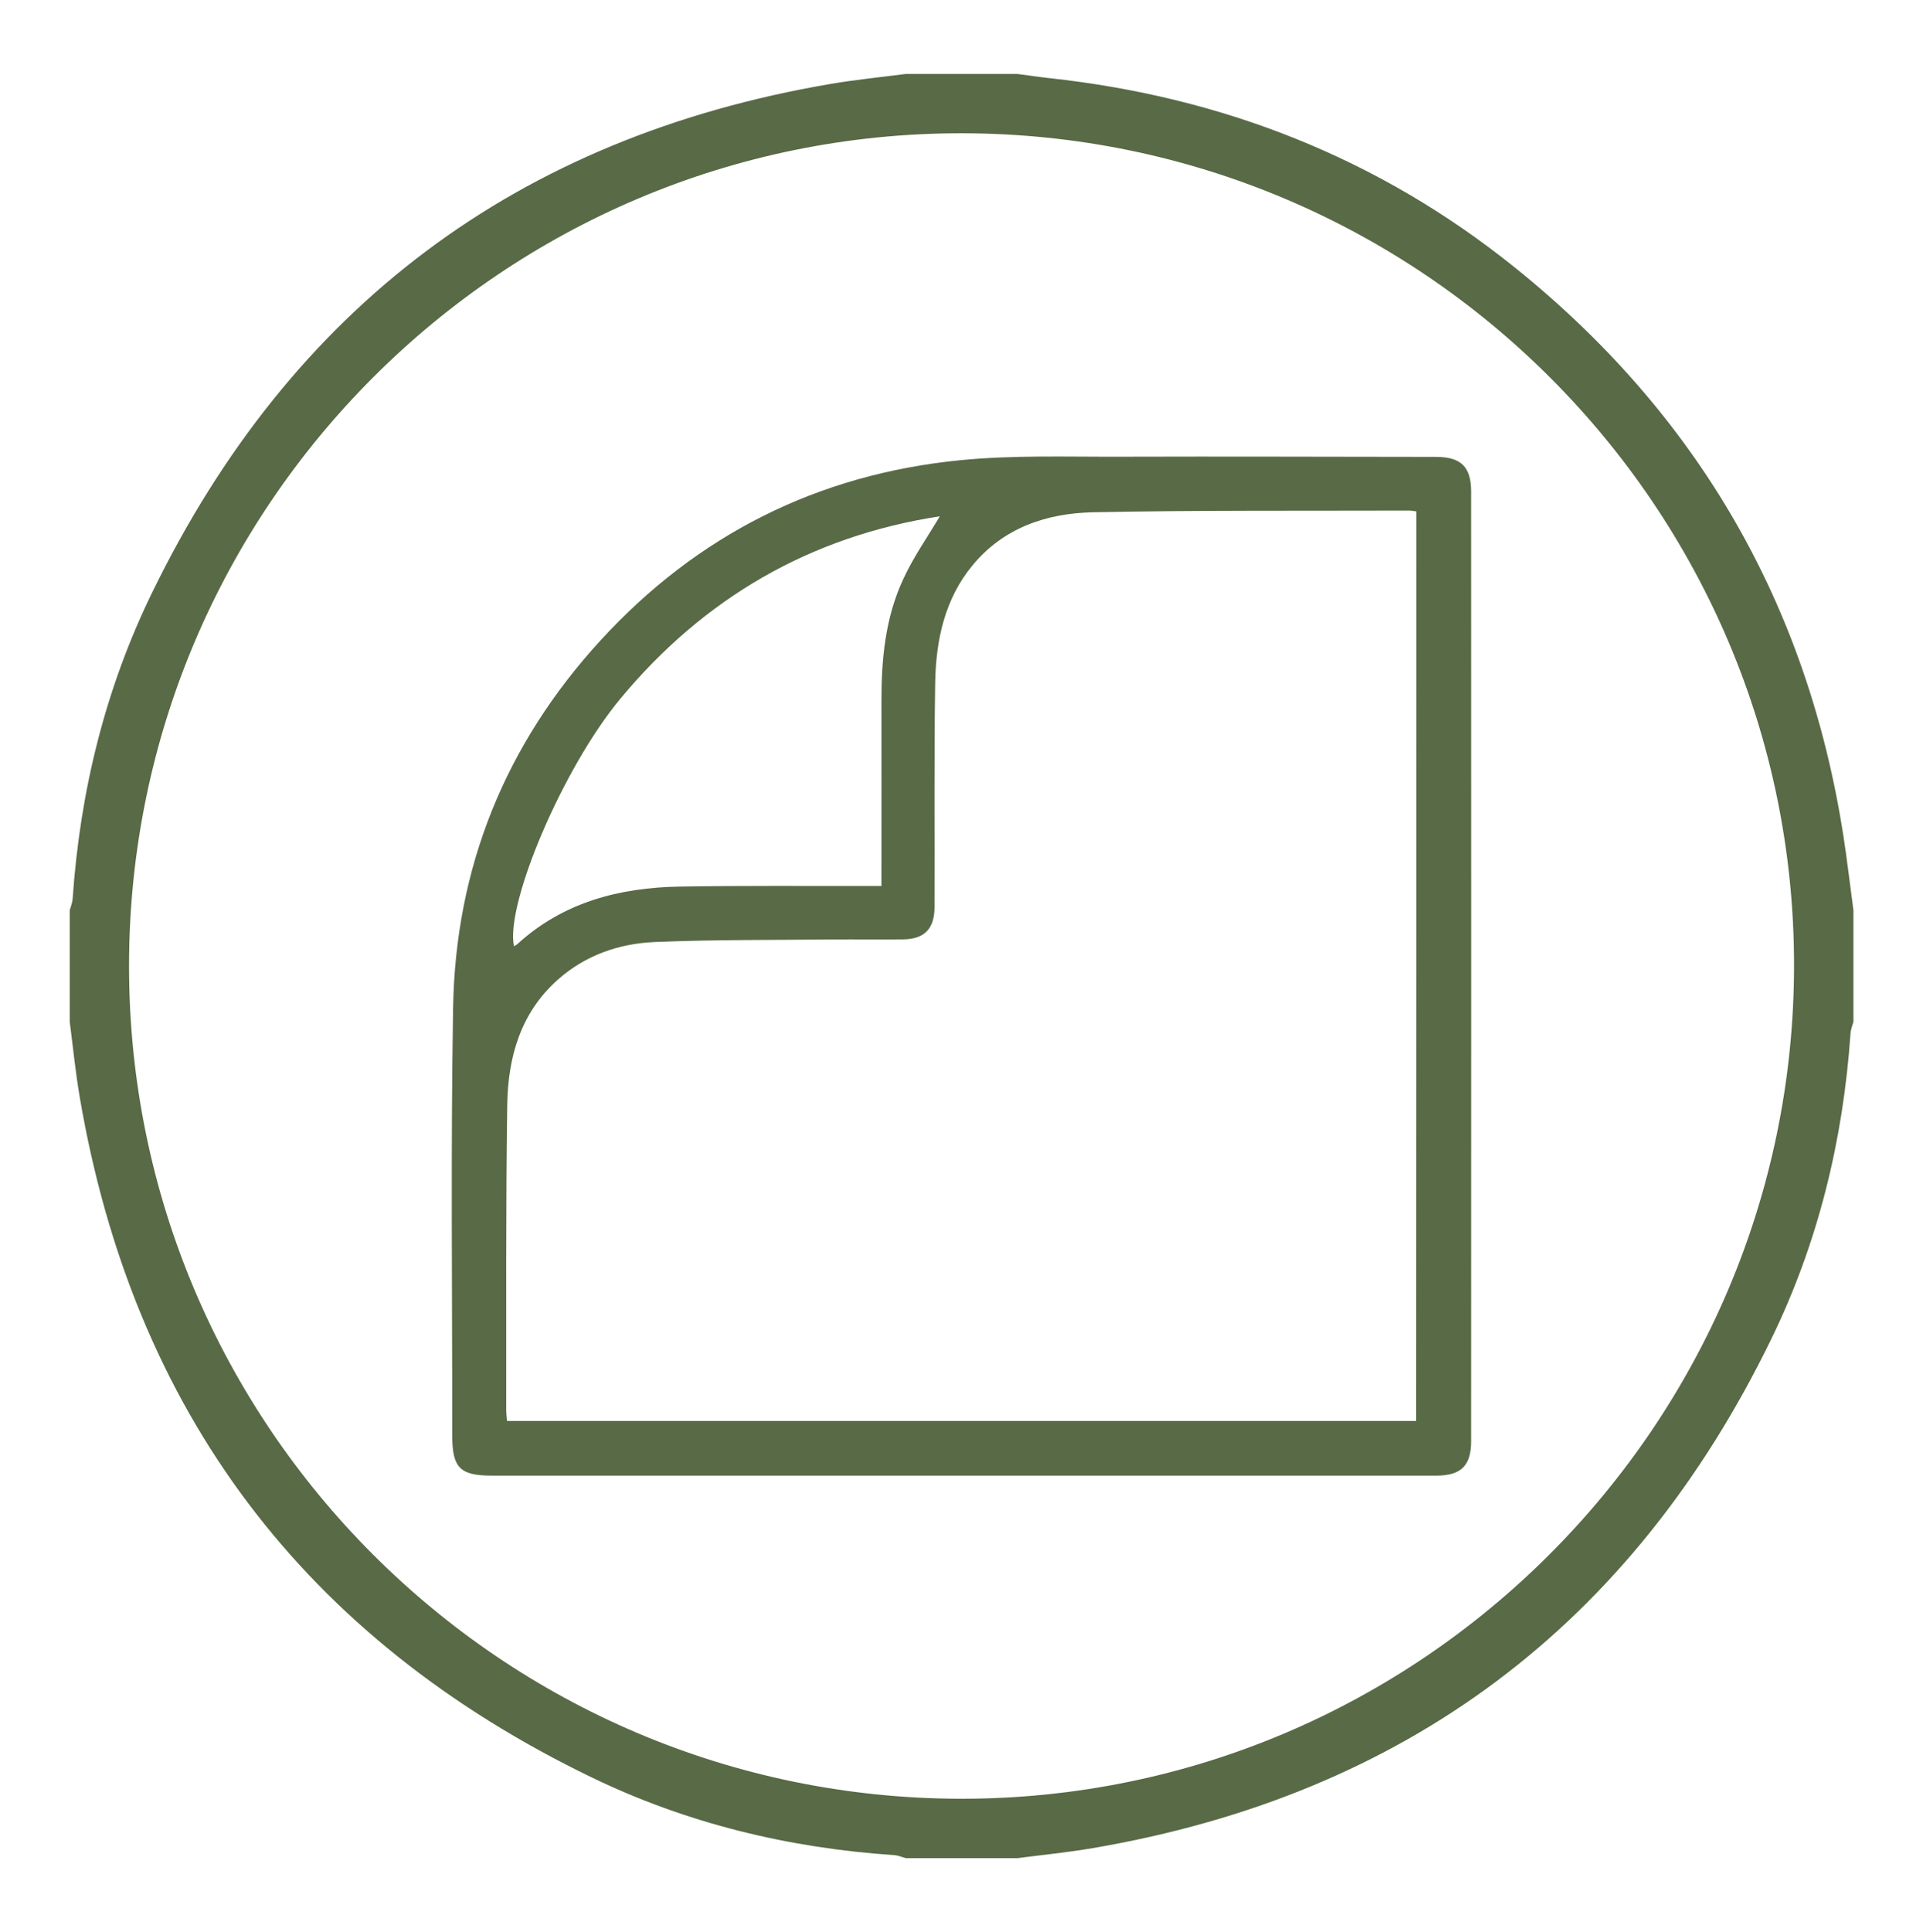
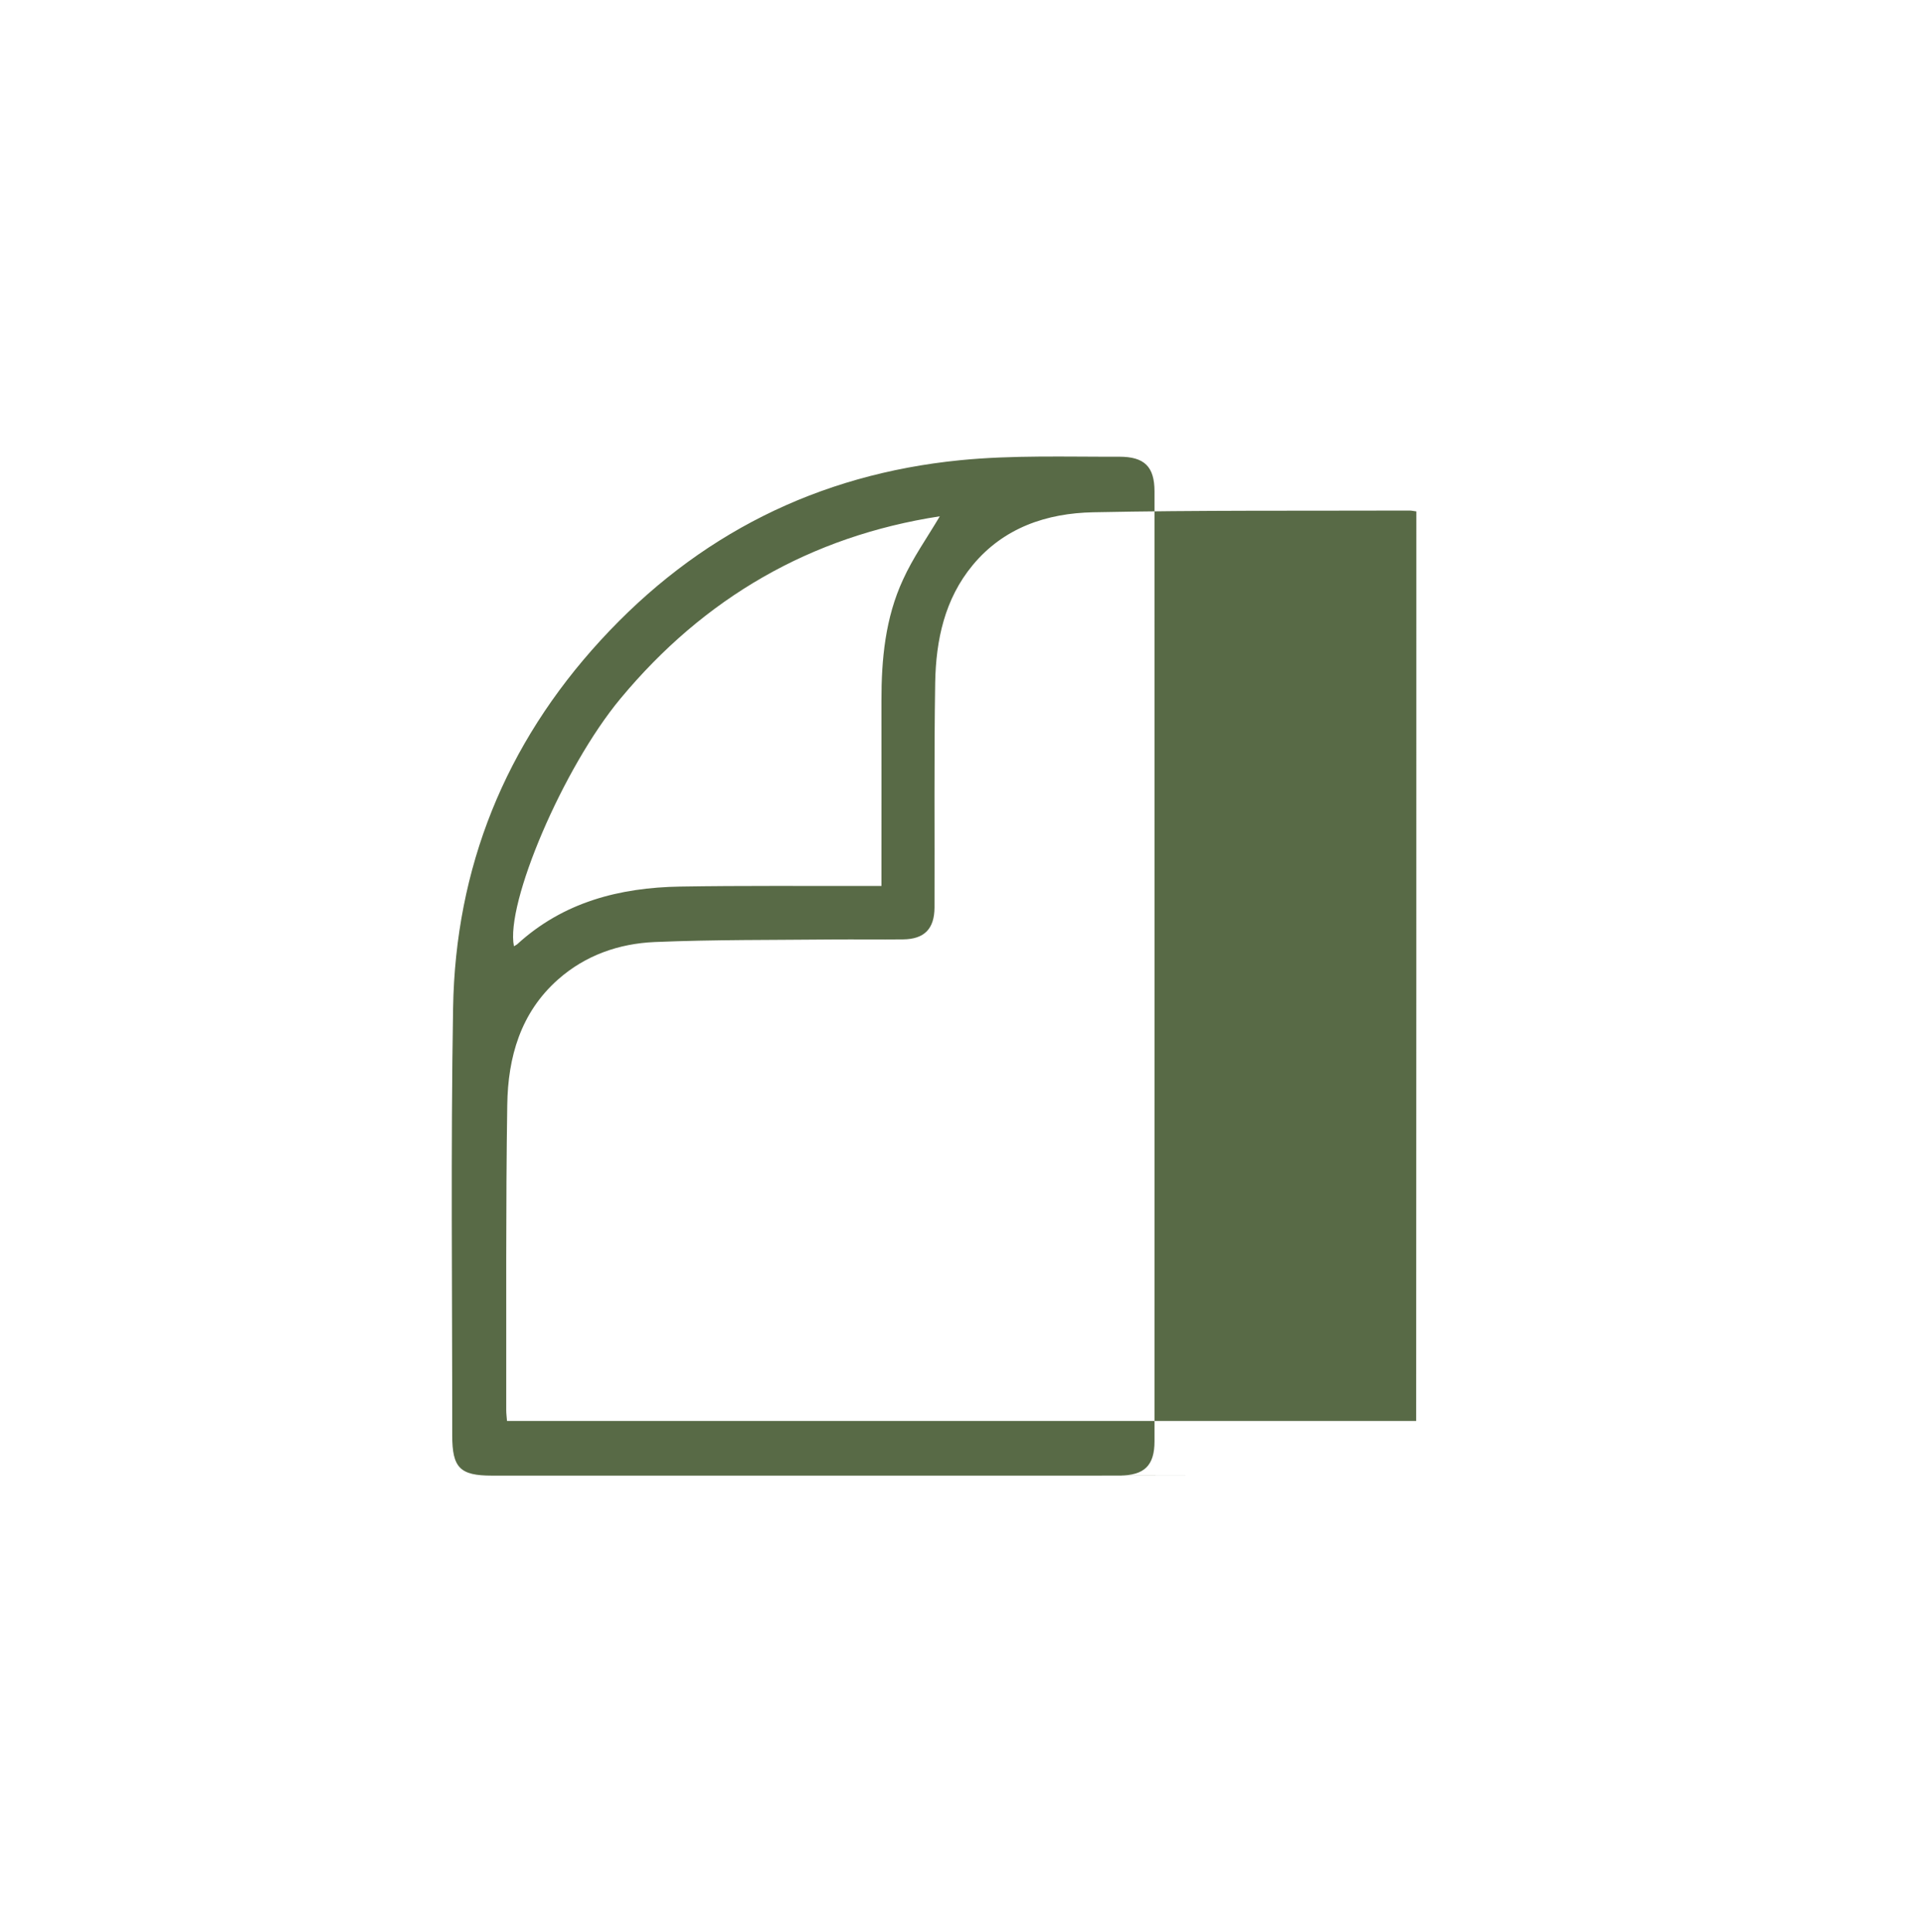
<svg xmlns="http://www.w3.org/2000/svg" id="Layer_1" x="0px" y="0px" viewBox="0 0 224.73 225.73" style="enable-background:new 0 0 224.73 225.73;" xml:space="preserve">
  <style type="text/css">	.st0{fill:#586A46;}</style>
  <g>
-     <path class="st0" d="M216.6,106.35c0,4.34,0,8.69,0,13.03c-0.12,0.45-0.31,0.89-0.34,1.34c-0.86,12.51-3.8,24.53-9.29,35.78  c-16.24,33.32-42.68,53.18-79.27,59.42c-2.92,0.5-5.87,0.79-8.81,1.17c-4.34,0-8.69,0-13.03,0c-0.45-0.12-0.89-0.32-1.34-0.35  c-12.37-0.83-24.27-3.71-35.41-9.1c-33.51-16.21-53.52-42.69-59.79-79.45c-0.5-2.92-0.79-5.87-1.17-8.81c0-4.34,0-8.69,0-13.03  c0.12-0.45,0.31-0.89,0.34-1.34c0.86-12.51,3.8-24.53,9.29-35.78C34.01,35.91,60.45,16.05,97.04,9.81c2.92-0.5,5.87-0.79,8.81-1.17  c4.34,0,8.69,0,13.03,0c1.26,0.16,2.51,0.35,3.77,0.49c20.24,2.2,38.5,9.35,54.39,22.13c21.35,17.18,34.21,39.35,38.4,66.48  C215.88,100.6,216.21,103.48,216.6,106.35z M112.24,210.15c53.6,0.09,97.37-43.63,97.42-97.3c0.05-53.56-43.55-97.2-97.19-97.28  c-53.67-0.08-97.38,43.58-97.39,97.27C15.06,166.46,58.61,210.06,112.24,210.15z" />
    <g id="Au1WjX_00000023265227241177372590000004781787236440389527_">
      <g>
-         <path class="st0" d="M112.39,172.4c-18.3,0-36.6,0-54.91,0c-3.73,0-4.63-0.92-4.63-4.7c0.01-16.64-0.18-33.28,0.1-49.91    c0.27-16.43,6.09-30.82,17.23-42.97c11.33-12.36,25.39-19.4,42.01-21.05c6.16-0.61,12.41-0.39,18.62-0.41    c12.33-0.04,24.66,0.01,37,0.02c2.92,0,4.11,1.15,4.11,4.05c0.01,37,0.01,73.99,0,110.99c0,2.82-1.2,3.98-4.04,3.98    C149.39,172.4,130.89,172.4,112.39,172.4z M165.52,59.75c-0.31-0.04-0.55-0.1-0.78-0.1c-12.33,0.04-24.66-0.05-36.99,0.2    c-5.4,0.11-10.44,1.78-14.08,6.18c-3.28,3.96-4.29,8.76-4.38,13.71c-0.14,8.76-0.05,17.52-0.08,26.28    c-0.01,2.5-1.19,3.7-3.66,3.73c-2.74,0.03-5.48-0.01-8.22,0.01c-6.94,0.07-13.9,0.01-20.83,0.3c-4.16,0.18-8.08,1.54-11.28,4.37    c-4.39,3.88-5.86,9.09-5.94,14.65c-0.18,11.89-0.1,23.78-0.12,35.67c0,0.42,0.06,0.84,0.09,1.26c35.5,0,70.89,0,106.25,0    C165.52,130.53,165.52,95.16,165.52,59.75z M109.83,60.32c-15.1,2.32-27.54,9.52-37.33,21.31c-6.72,8.09-13.45,23.96-12.44,28.92    c0.13-0.08,0.26-0.13,0.37-0.22c5.39-4.94,11.97-6.63,19.04-6.75c7.29-0.12,14.58-0.06,21.87-0.07c0.52,0,1.04,0,1.67,0    c0-0.74,0-1.27,0-1.8c0-6.6,0.01-13.21,0-19.81c-0.01-4.88,0.45-9.71,2.52-14.18C106.69,65.16,108.33,62.85,109.83,60.32z" />
+         <path class="st0" d="M112.39,172.4c-18.3,0-36.6,0-54.91,0c-3.73,0-4.63-0.92-4.63-4.7c0.01-16.64-0.18-33.28,0.1-49.91    c0.27-16.43,6.09-30.82,17.23-42.97c11.33-12.36,25.39-19.4,42.01-21.05c6.16-0.61,12.41-0.39,18.62-0.41    c2.92,0,4.11,1.15,4.11,4.05c0.01,37,0.01,73.99,0,110.99c0,2.82-1.2,3.98-4.04,3.98    C149.39,172.4,130.89,172.4,112.39,172.4z M165.52,59.75c-0.31-0.04-0.55-0.1-0.78-0.1c-12.33,0.04-24.66-0.05-36.99,0.2    c-5.4,0.11-10.44,1.78-14.08,6.18c-3.28,3.96-4.29,8.76-4.38,13.71c-0.14,8.76-0.05,17.52-0.08,26.28    c-0.01,2.5-1.19,3.7-3.66,3.73c-2.74,0.03-5.48-0.01-8.22,0.01c-6.94,0.07-13.9,0.01-20.83,0.3c-4.16,0.18-8.08,1.54-11.28,4.37    c-4.39,3.88-5.86,9.09-5.94,14.65c-0.18,11.89-0.1,23.78-0.12,35.67c0,0.42,0.06,0.84,0.09,1.26c35.5,0,70.89,0,106.25,0    C165.52,130.53,165.52,95.16,165.52,59.75z M109.83,60.32c-15.1,2.32-27.54,9.52-37.33,21.31c-6.72,8.09-13.45,23.96-12.44,28.92    c0.13-0.08,0.26-0.13,0.37-0.22c5.39-4.94,11.97-6.63,19.04-6.75c7.29-0.12,14.58-0.06,21.87-0.07c0.52,0,1.04,0,1.67,0    c0-0.74,0-1.27,0-1.8c0-6.6,0.01-13.21,0-19.81c-0.01-4.88,0.45-9.71,2.52-14.18C106.69,65.16,108.33,62.85,109.83,60.32z" />
      </g>
    </g>
  </g>
</svg>